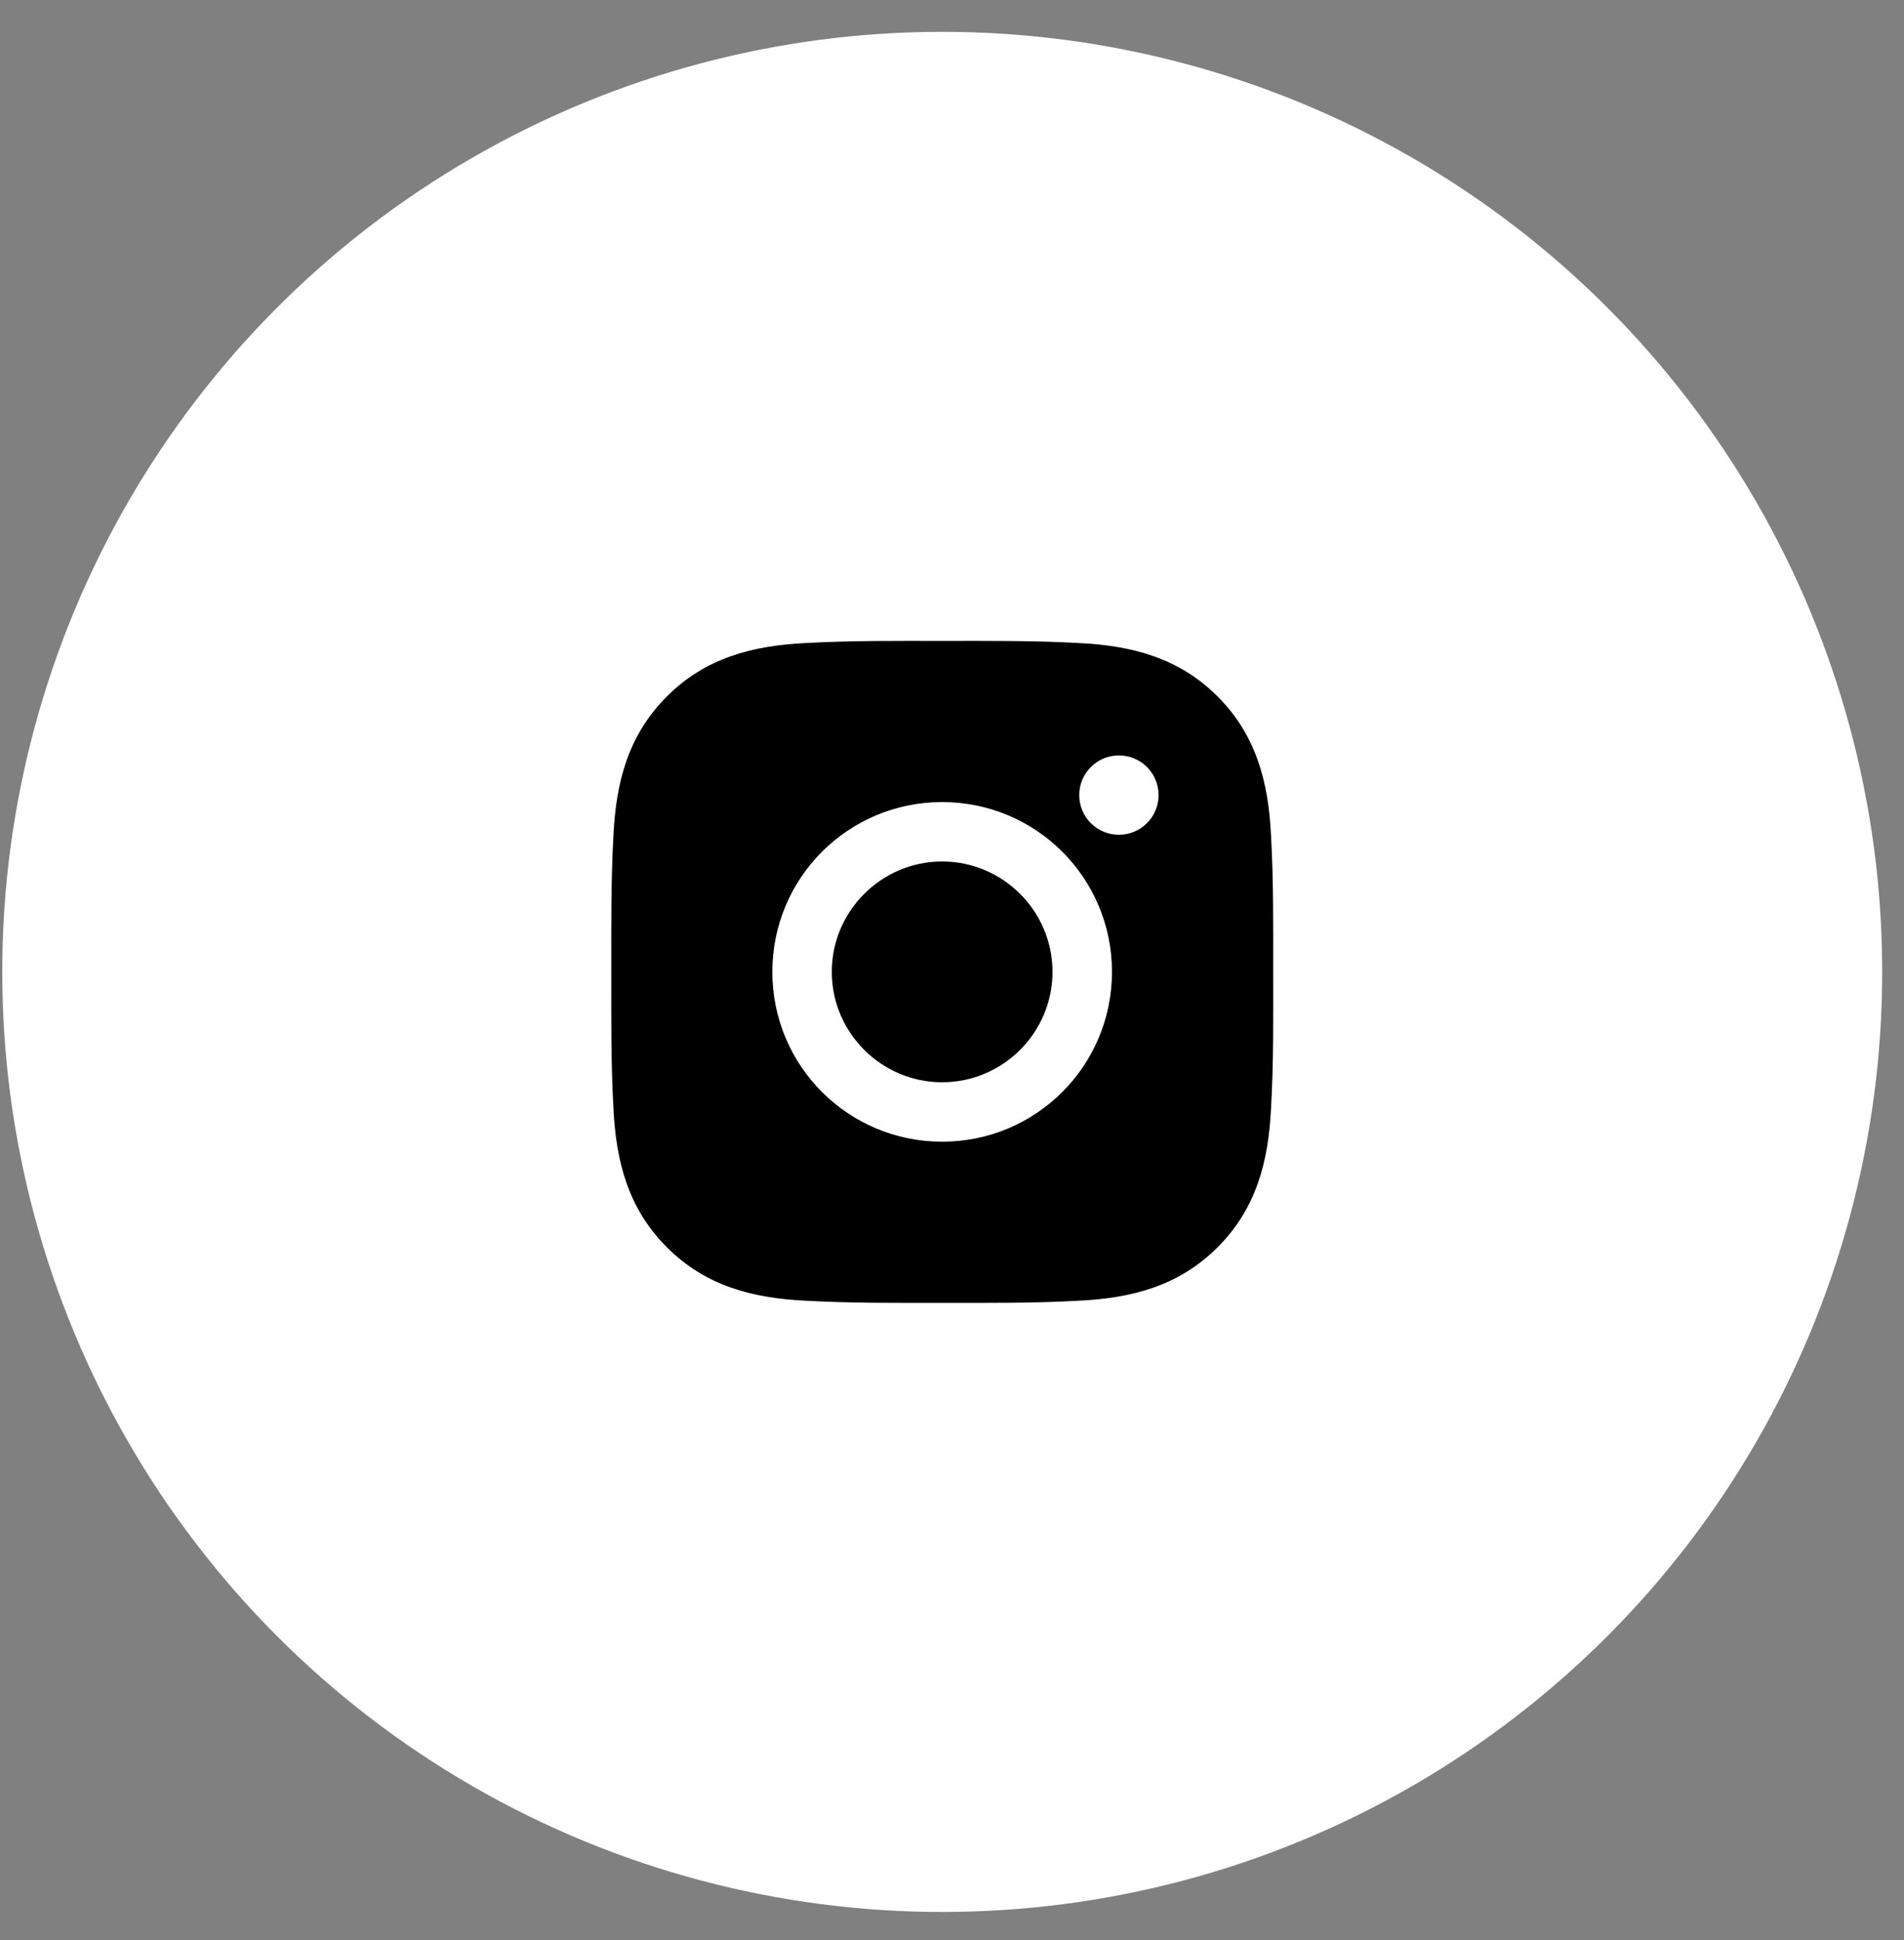
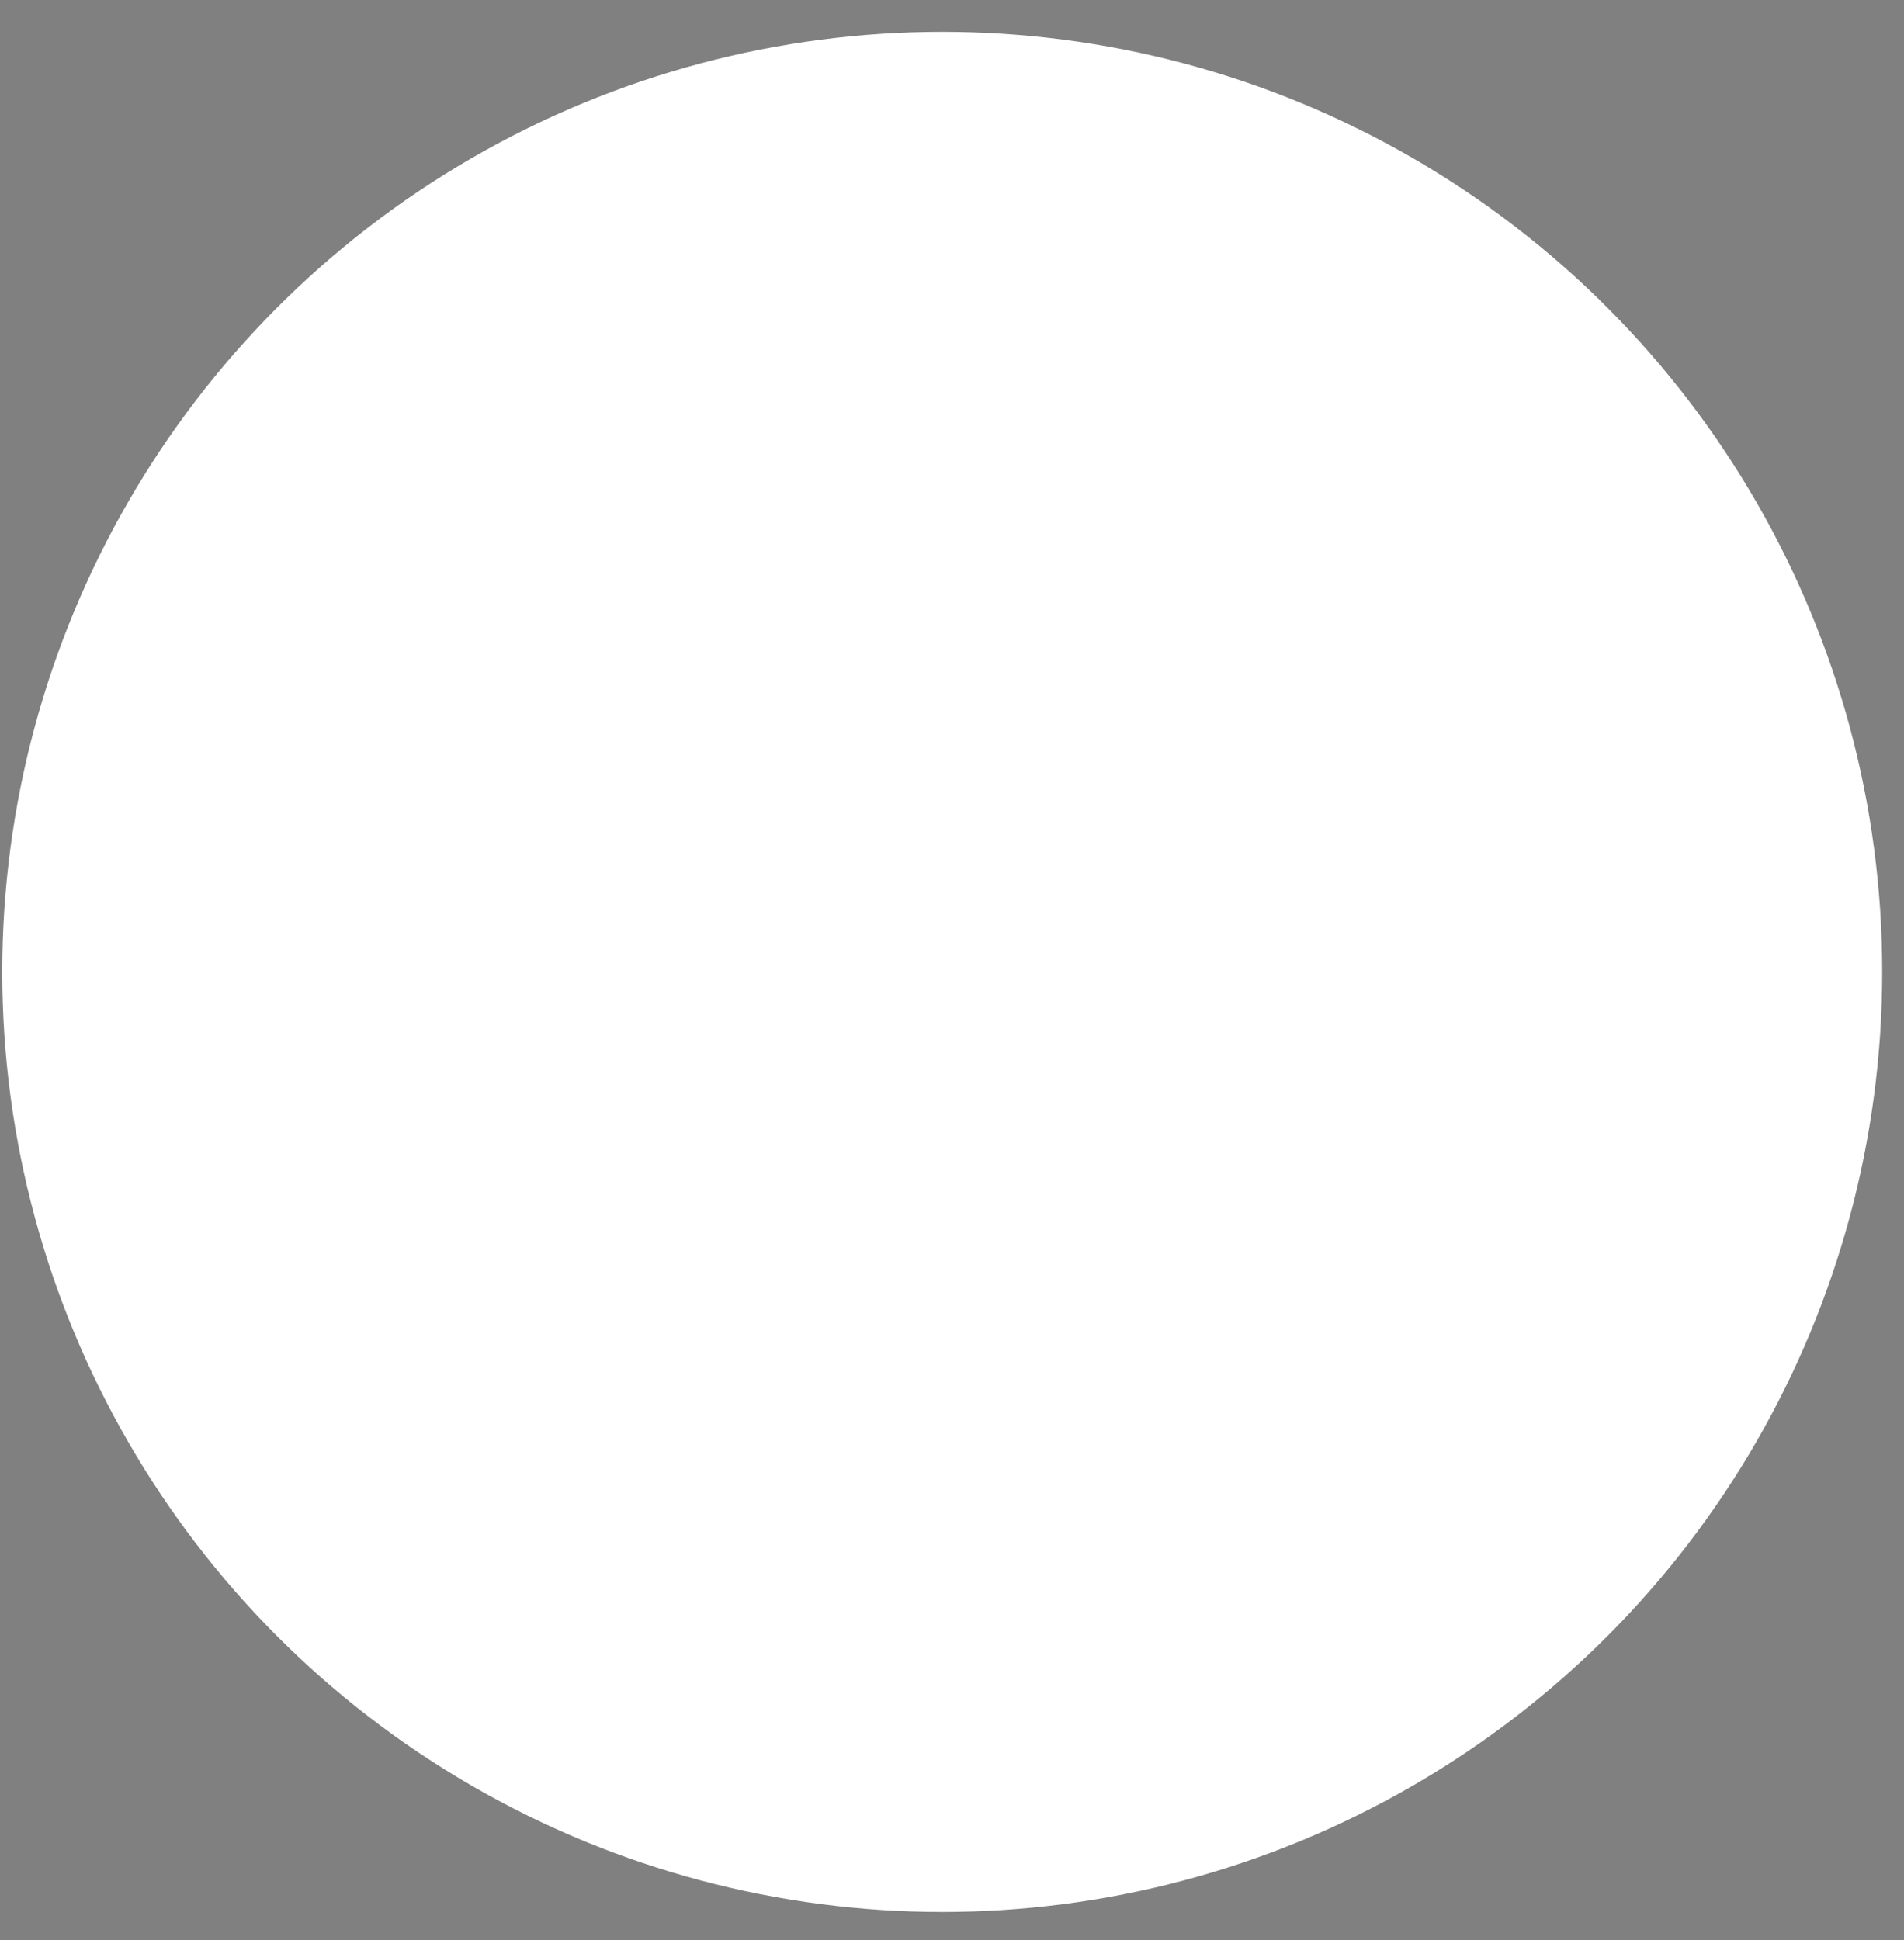
<svg xmlns="http://www.w3.org/2000/svg" width="53" height="54" viewBox="0 0 53 54" fill="none">
  <rect x="0" y="0" width="53" height="54" fill="#808080" stroke="none" />
  <circle cx="26.228" cy="27.051" r="26.165" fill="white" />
-   <path d="M26.226 23.978C24.534 23.978 23.154 25.359 23.154 27.05C23.154 28.742 24.534 30.123 26.226 30.123C27.917 30.123 29.298 28.742 29.298 27.05C29.298 25.359 27.917 23.978 26.226 23.978ZM35.44 27.05C35.44 25.778 35.451 24.518 35.38 23.248C35.308 21.773 34.972 20.464 33.893 19.385C32.812 18.304 31.506 17.97 30.031 17.898C28.759 17.827 27.498 17.839 26.228 17.839C24.956 17.839 23.695 17.827 22.425 17.898C20.95 17.97 19.641 18.306 18.563 19.385C17.482 20.466 17.148 21.773 17.076 23.248C17.005 24.52 17.016 25.781 17.016 27.05C17.016 28.32 17.005 29.583 17.076 30.853C17.148 32.328 17.484 33.637 18.563 34.716C19.643 35.797 20.95 36.131 22.425 36.203C23.697 36.274 24.958 36.263 26.228 36.263C27.5 36.263 28.761 36.274 30.031 36.203C31.506 36.131 32.815 35.795 33.893 34.716C34.974 33.635 35.308 32.328 35.38 30.853C35.454 29.583 35.44 28.323 35.44 27.05ZM26.226 31.777C23.61 31.777 21.499 29.666 21.499 27.05C21.499 24.435 23.61 22.324 26.226 22.324C28.841 22.324 30.953 24.435 30.953 27.05C30.953 29.666 28.841 31.777 26.226 31.777ZM31.146 23.234C30.535 23.234 30.042 22.741 30.042 22.13C30.042 21.519 30.535 21.026 31.146 21.026C31.757 21.026 32.25 21.519 32.25 22.13C32.25 22.275 32.222 22.419 32.166 22.553C32.111 22.687 32.03 22.808 31.927 22.911C31.825 23.014 31.703 23.095 31.569 23.15C31.435 23.206 31.291 23.234 31.146 23.234Z" fill="black" />
</svg>